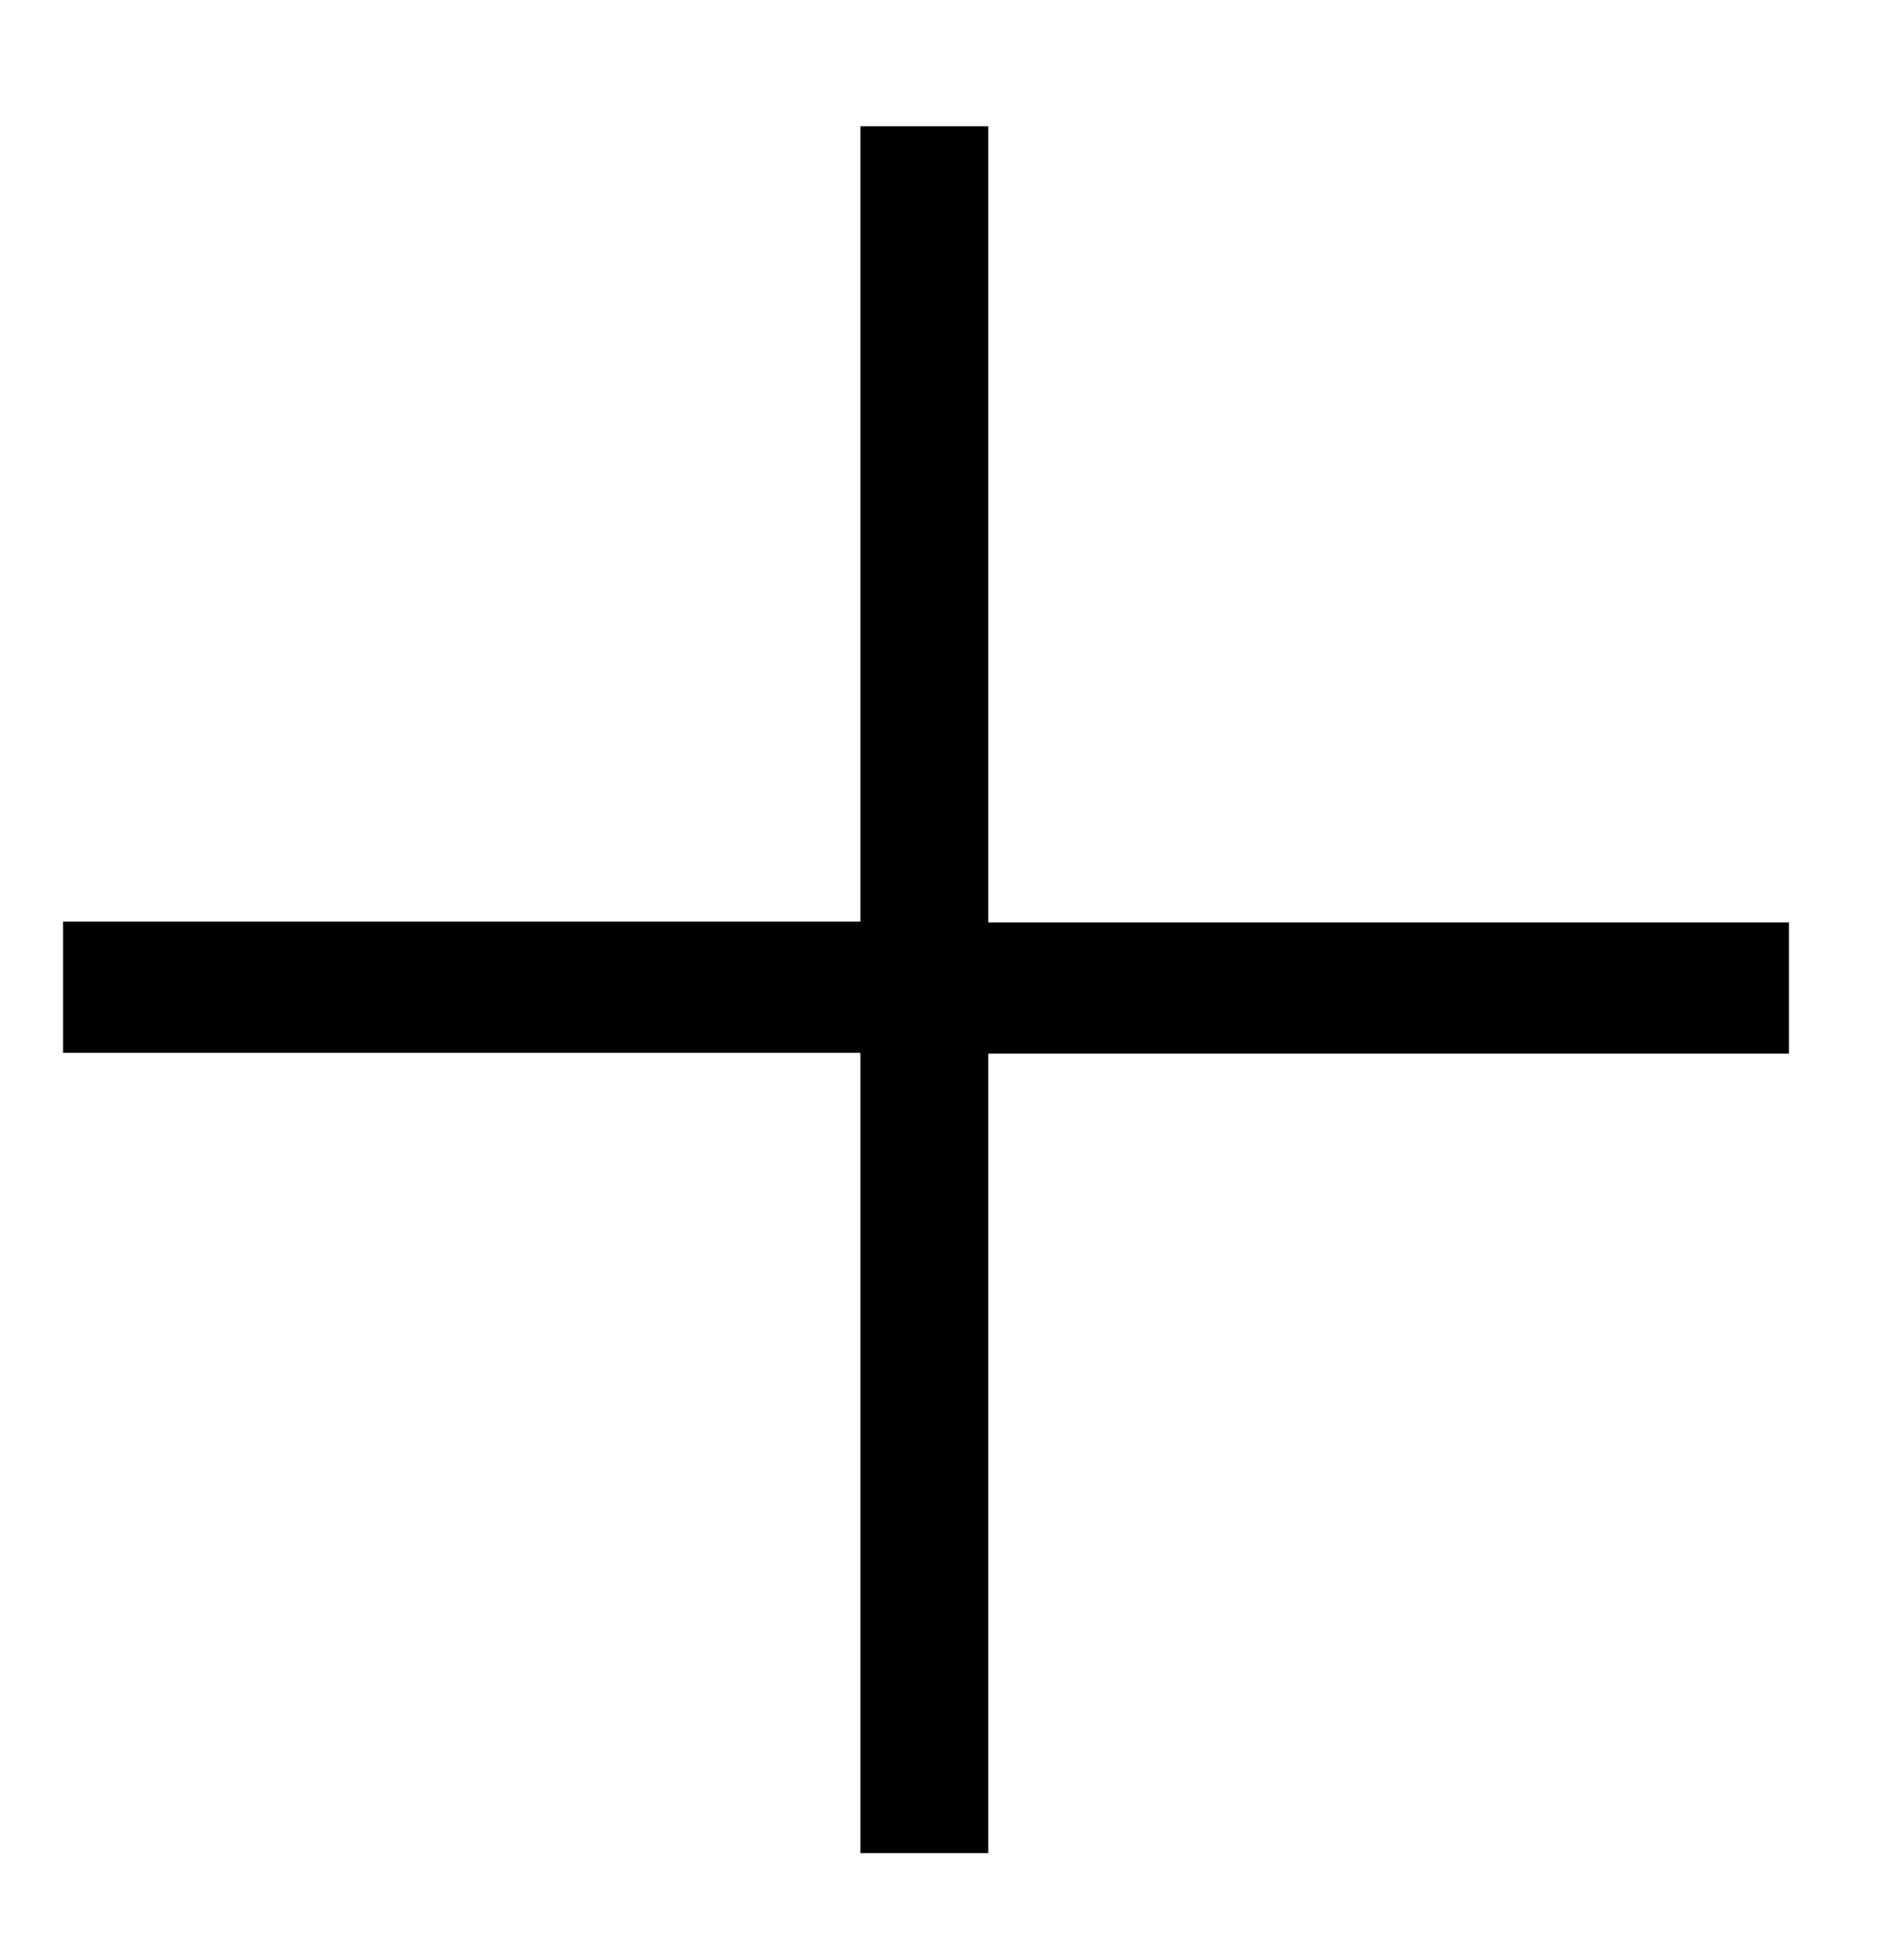
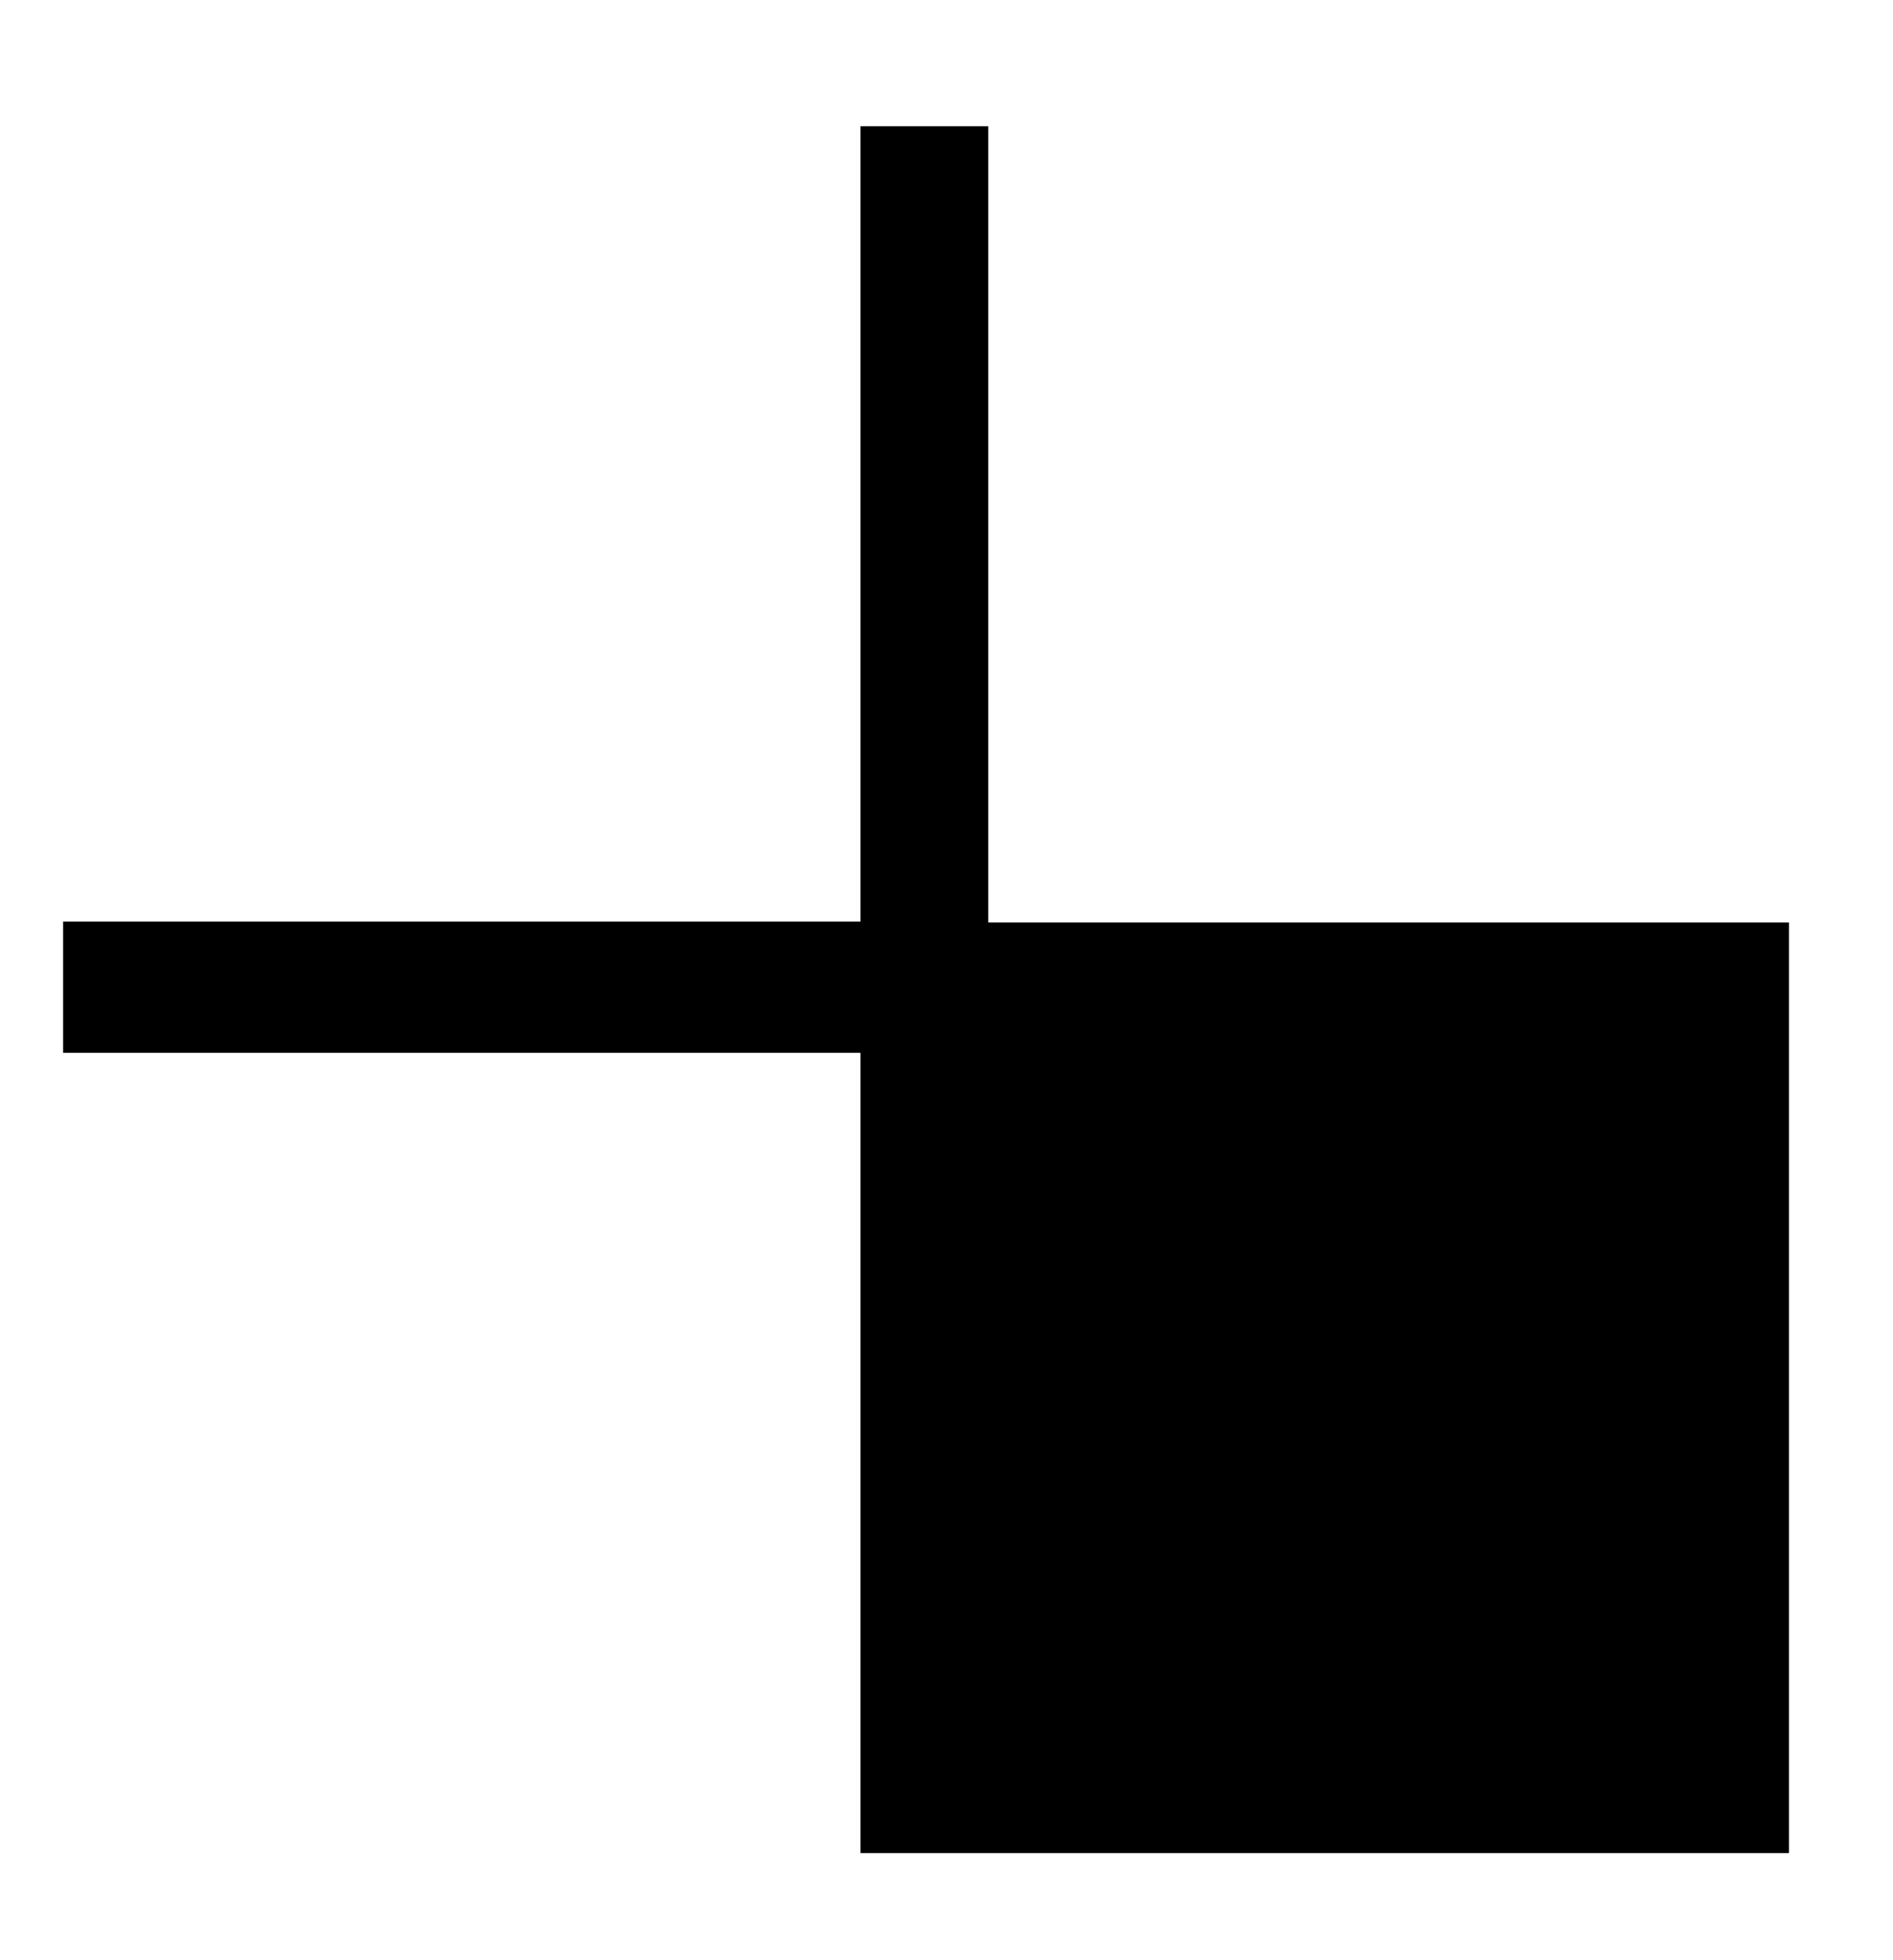
<svg xmlns="http://www.w3.org/2000/svg" xmlns:ns1="http://www.inkscape.org/namespaces/inkscape" xmlns:ns2="http://sodipodi.sourceforge.net/DTD/sodipodi-0.dtd" version="1.0" id="svg2454" ns1:output_extension="org.inkscape.output.svg.inkscape" ns1:version="0.46" ns2:version="0.32" x="0px" y="0px" viewBox="0 0 231 239" style="enable-background:new 0 0 231 239;" xml:space="preserve">
  <defs>
    <ns1:perspective id="perspective2462" ns1:persp3d-origin="372.04724 : 350.78739 : 1" ns1:vp_x="0 : 526.18109 : 1" ns1:vp_y="0 : 1000 : 0" ns1:vp_z="744.09448 : 526.18109 : 1" ns2:type="inkscape:persp3d">
		</ns1:perspective>
  </defs>
  <ns2:namedview bordercolor="#666666" borderopacity="1.0" id="base" ns1:current-layer="layer1" ns1:cx="194.51361" ns1:cy="267.78339" ns1:document-units="px" ns1:pageopacity="0.0" ns1:pageshadow="2" ns1:window-height="881" ns1:window-width="1440" ns1:window-x="-4" ns1:window-y="-4" ns1:zoom="0.79549513" pagecolor="#ffffff" showgrid="false">
	</ns2:namedview>
  <g id="layer1" ns1:groupmode="layer" ns1:label="Livello 1">
-     <path id="text2464" d="M105,225.9v-97.5H7.7v-16H105V15.4h15.6v97.1h97.7v16h-97.7v97.5H105z" />
+     <path id="text2464" d="M105,225.9v-97.5H7.7v-16H105V15.4h15.6v97.1h97.7v16v97.5H105z" />
  </g>
</svg>